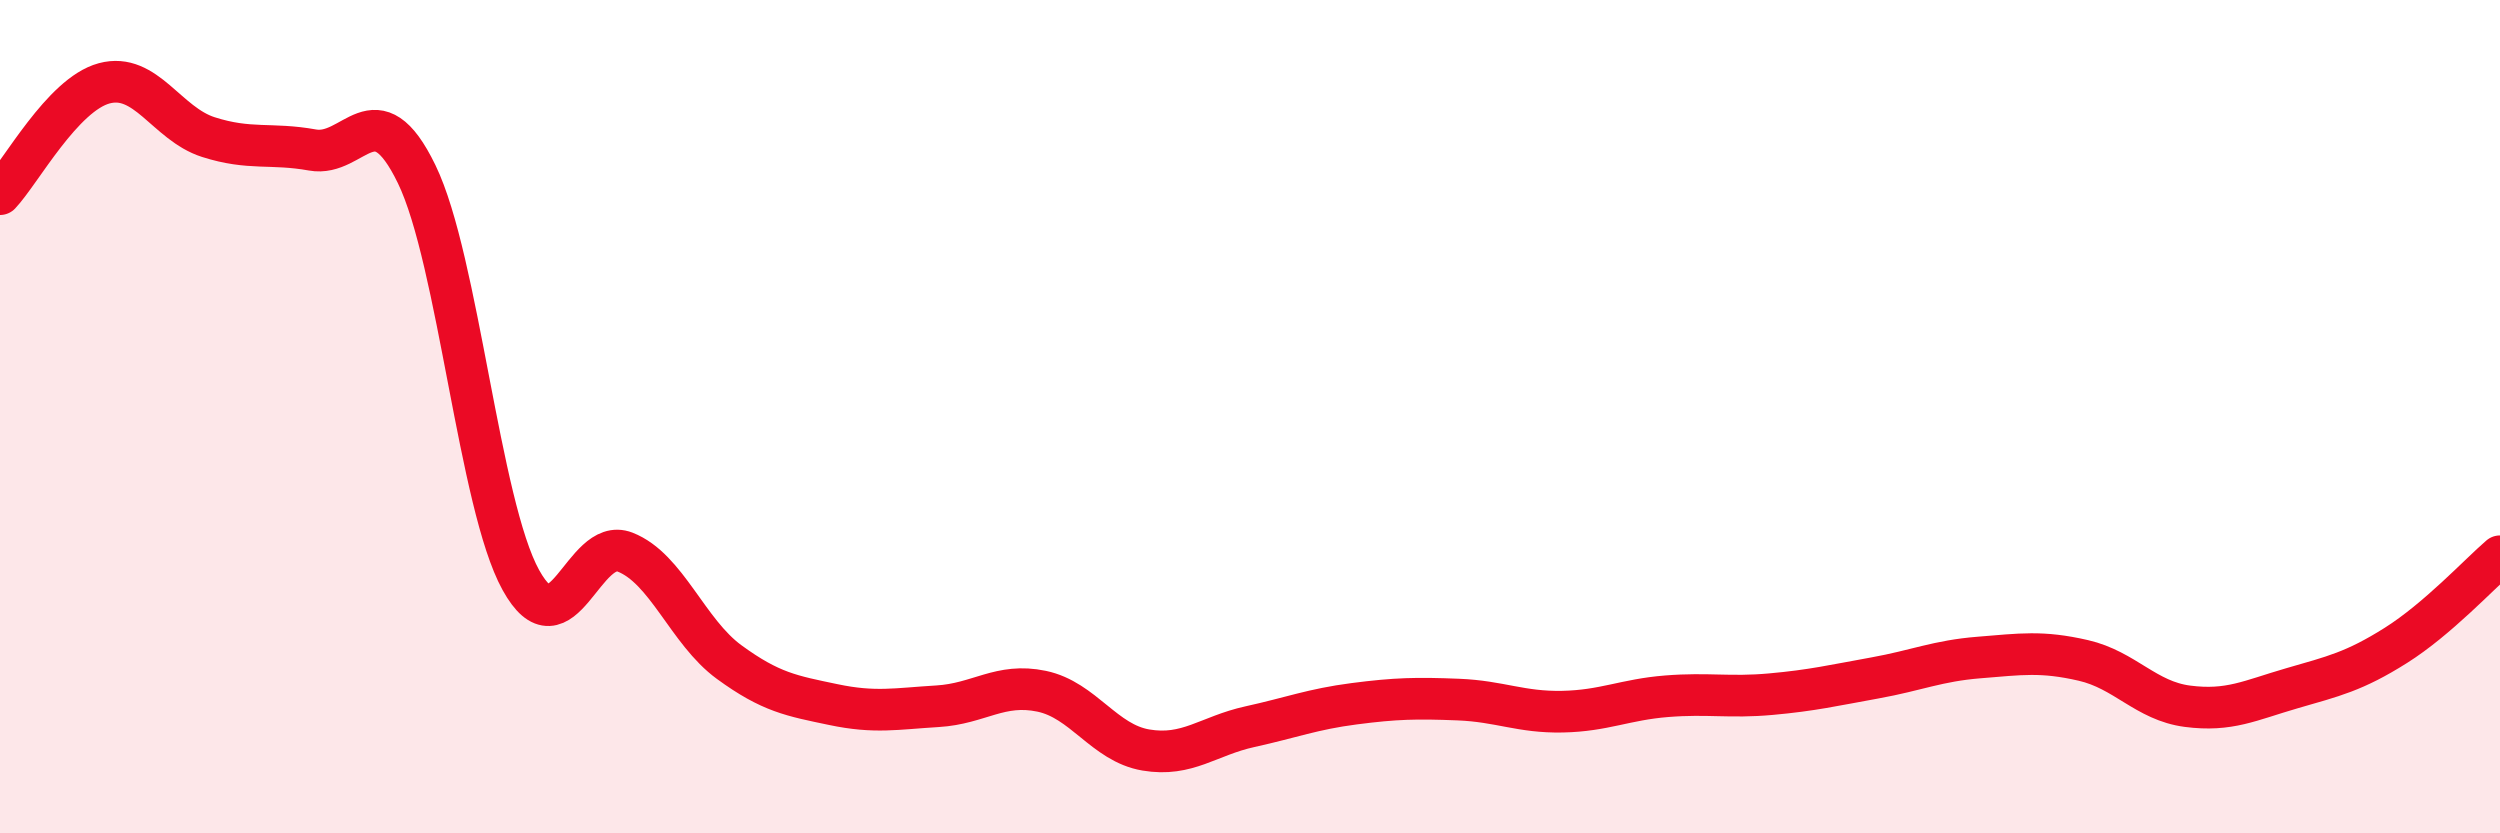
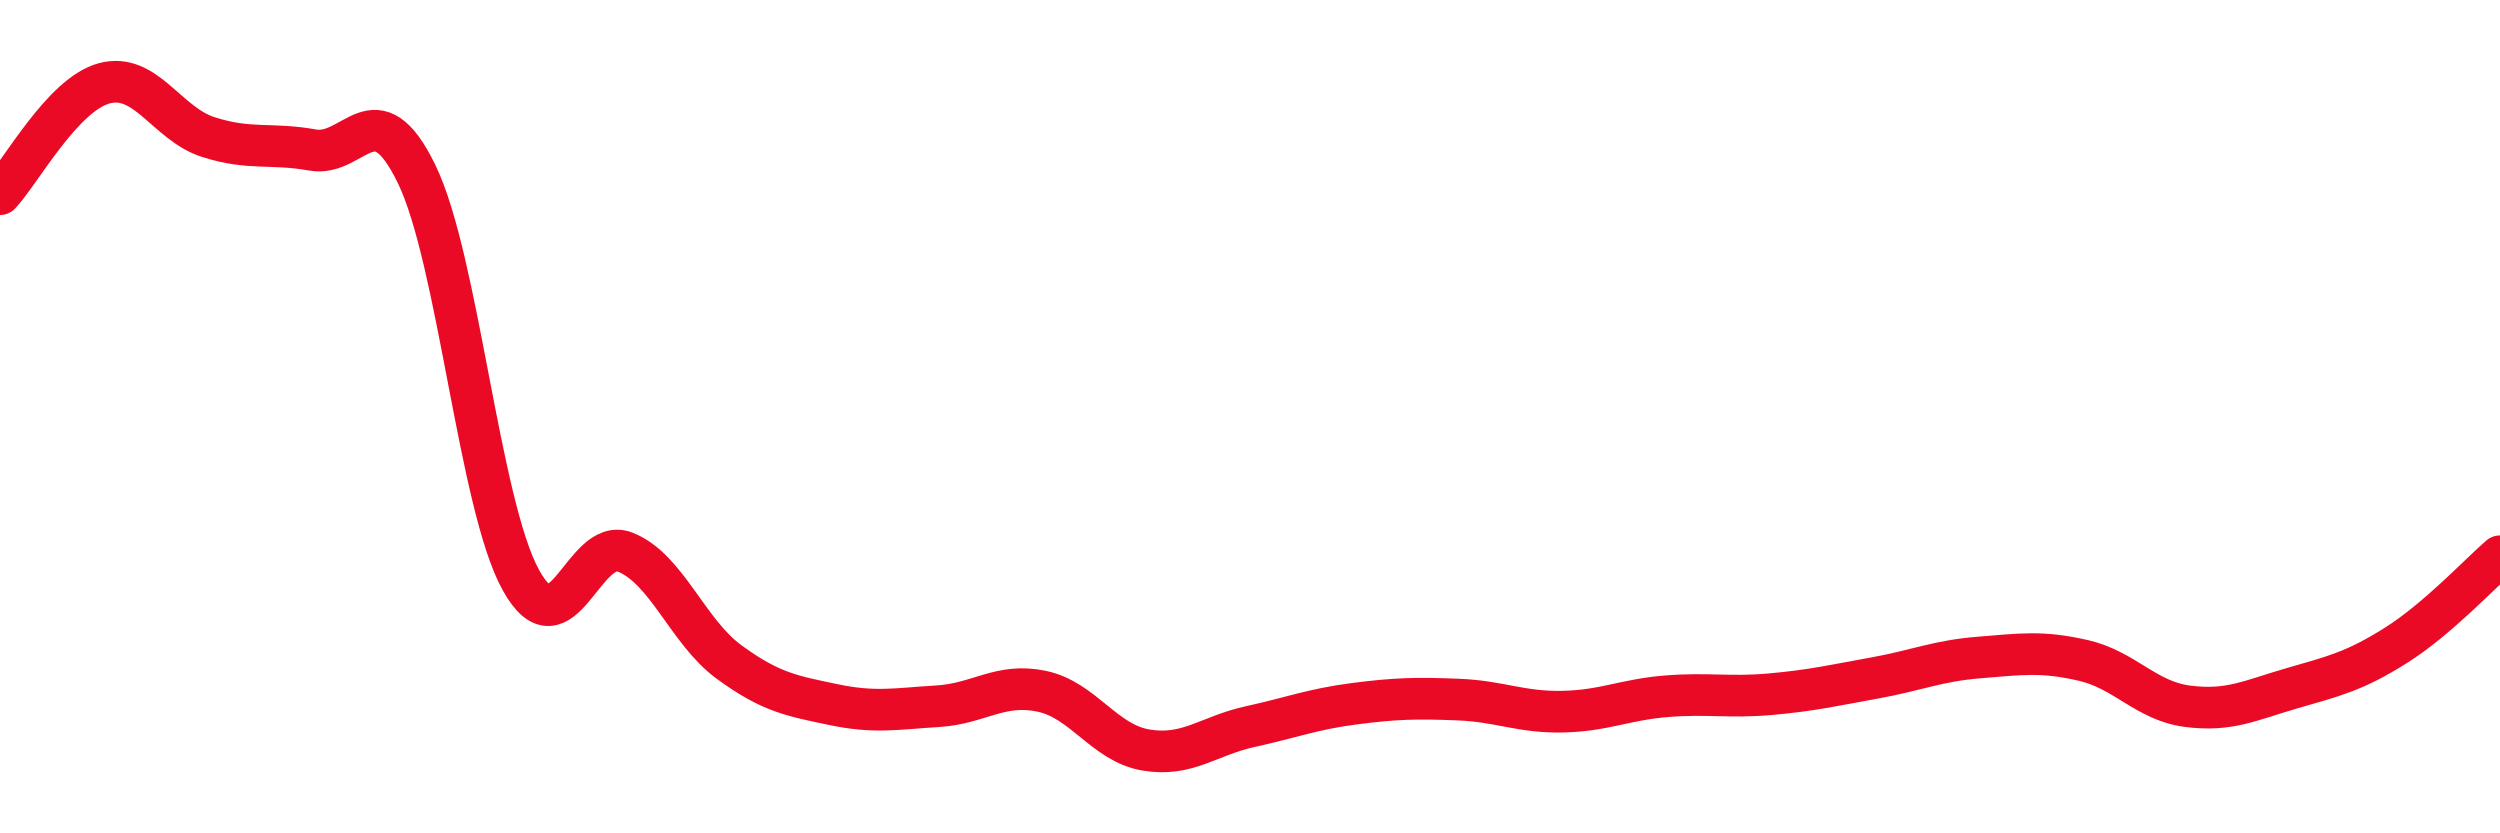
<svg xmlns="http://www.w3.org/2000/svg" width="60" height="20" viewBox="0 0 60 20">
-   <path d="M 0,4.66 C 0.5,4.13 1.5,2.27 2.5,2 C 3.5,1.73 4,2.97 5,3.29 C 6,3.61 6.5,3.42 7.5,3.6 C 8.5,3.78 9,2.12 10,4.18 C 11,6.24 11.5,12.11 12.5,13.92 C 13.5,15.73 14,12.86 15,13.25 C 16,13.64 16.5,15.16 17.5,15.89 C 18.5,16.62 19,16.7 20,16.91 C 21,17.12 21.5,17.01 22.5,16.95 C 23.5,16.89 24,16.38 25,16.59 C 26,16.8 26.5,17.83 27.5,18 C 28.5,18.17 29,17.66 30,17.44 C 31,17.22 31.5,17.02 32.5,16.89 C 33.5,16.76 34,16.75 35,16.79 C 36,16.83 36.5,17.1 37.5,17.08 C 38.5,17.06 39,16.79 40,16.71 C 41,16.63 41.5,16.75 42.5,16.66 C 43.5,16.57 44,16.45 45,16.27 C 46,16.09 46.5,15.86 47.5,15.78 C 48.5,15.7 49,15.62 50,15.85 C 51,16.08 51.5,16.82 52.5,16.95 C 53.5,17.08 54,16.81 55,16.52 C 56,16.23 56.5,16.12 57.5,15.49 C 58.5,14.86 59.5,13.78 60,13.35L60 20L0 20Z" fill="#EB0A25" opacity="0.1" stroke-linecap="round" stroke-linejoin="round" />
  <path d="M 0,4.66 C 0.5,4.13 1.5,2.27 2.5,2 C 3.5,1.73 4,2.97 5,3.29 C 6,3.61 6.5,3.42 7.5,3.6 C 8.5,3.78 9,2.12 10,4.18 C 11,6.24 11.5,12.11 12.5,13.92 C 13.5,15.73 14,12.86 15,13.25 C 16,13.64 16.5,15.16 17.5,15.89 C 18.5,16.62 19,16.7 20,16.91 C 21,17.12 21.5,17.01 22.5,16.95 C 23.5,16.89 24,16.38 25,16.59 C 26,16.8 26.5,17.83 27.5,18 C 28.5,18.17 29,17.66 30,17.44 C 31,17.22 31.5,17.02 32.5,16.89 C 33.5,16.76 34,16.75 35,16.79 C 36,16.83 36.5,17.1 37.5,17.08 C 38.5,17.06 39,16.79 40,16.71 C 41,16.63 41.5,16.75 42.5,16.66 C 43.5,16.57 44,16.45 45,16.27 C 46,16.09 46.5,15.86 47.5,15.78 C 48.5,15.7 49,15.62 50,15.85 C 51,16.08 51.5,16.82 52.5,16.95 C 53.5,17.08 54,16.81 55,16.52 C 56,16.23 56.5,16.12 57.5,15.49 C 58.5,14.86 59.5,13.78 60,13.35" stroke="#EB0A25" stroke-width="1" fill="none" stroke-linecap="round" stroke-linejoin="round" />
</svg>